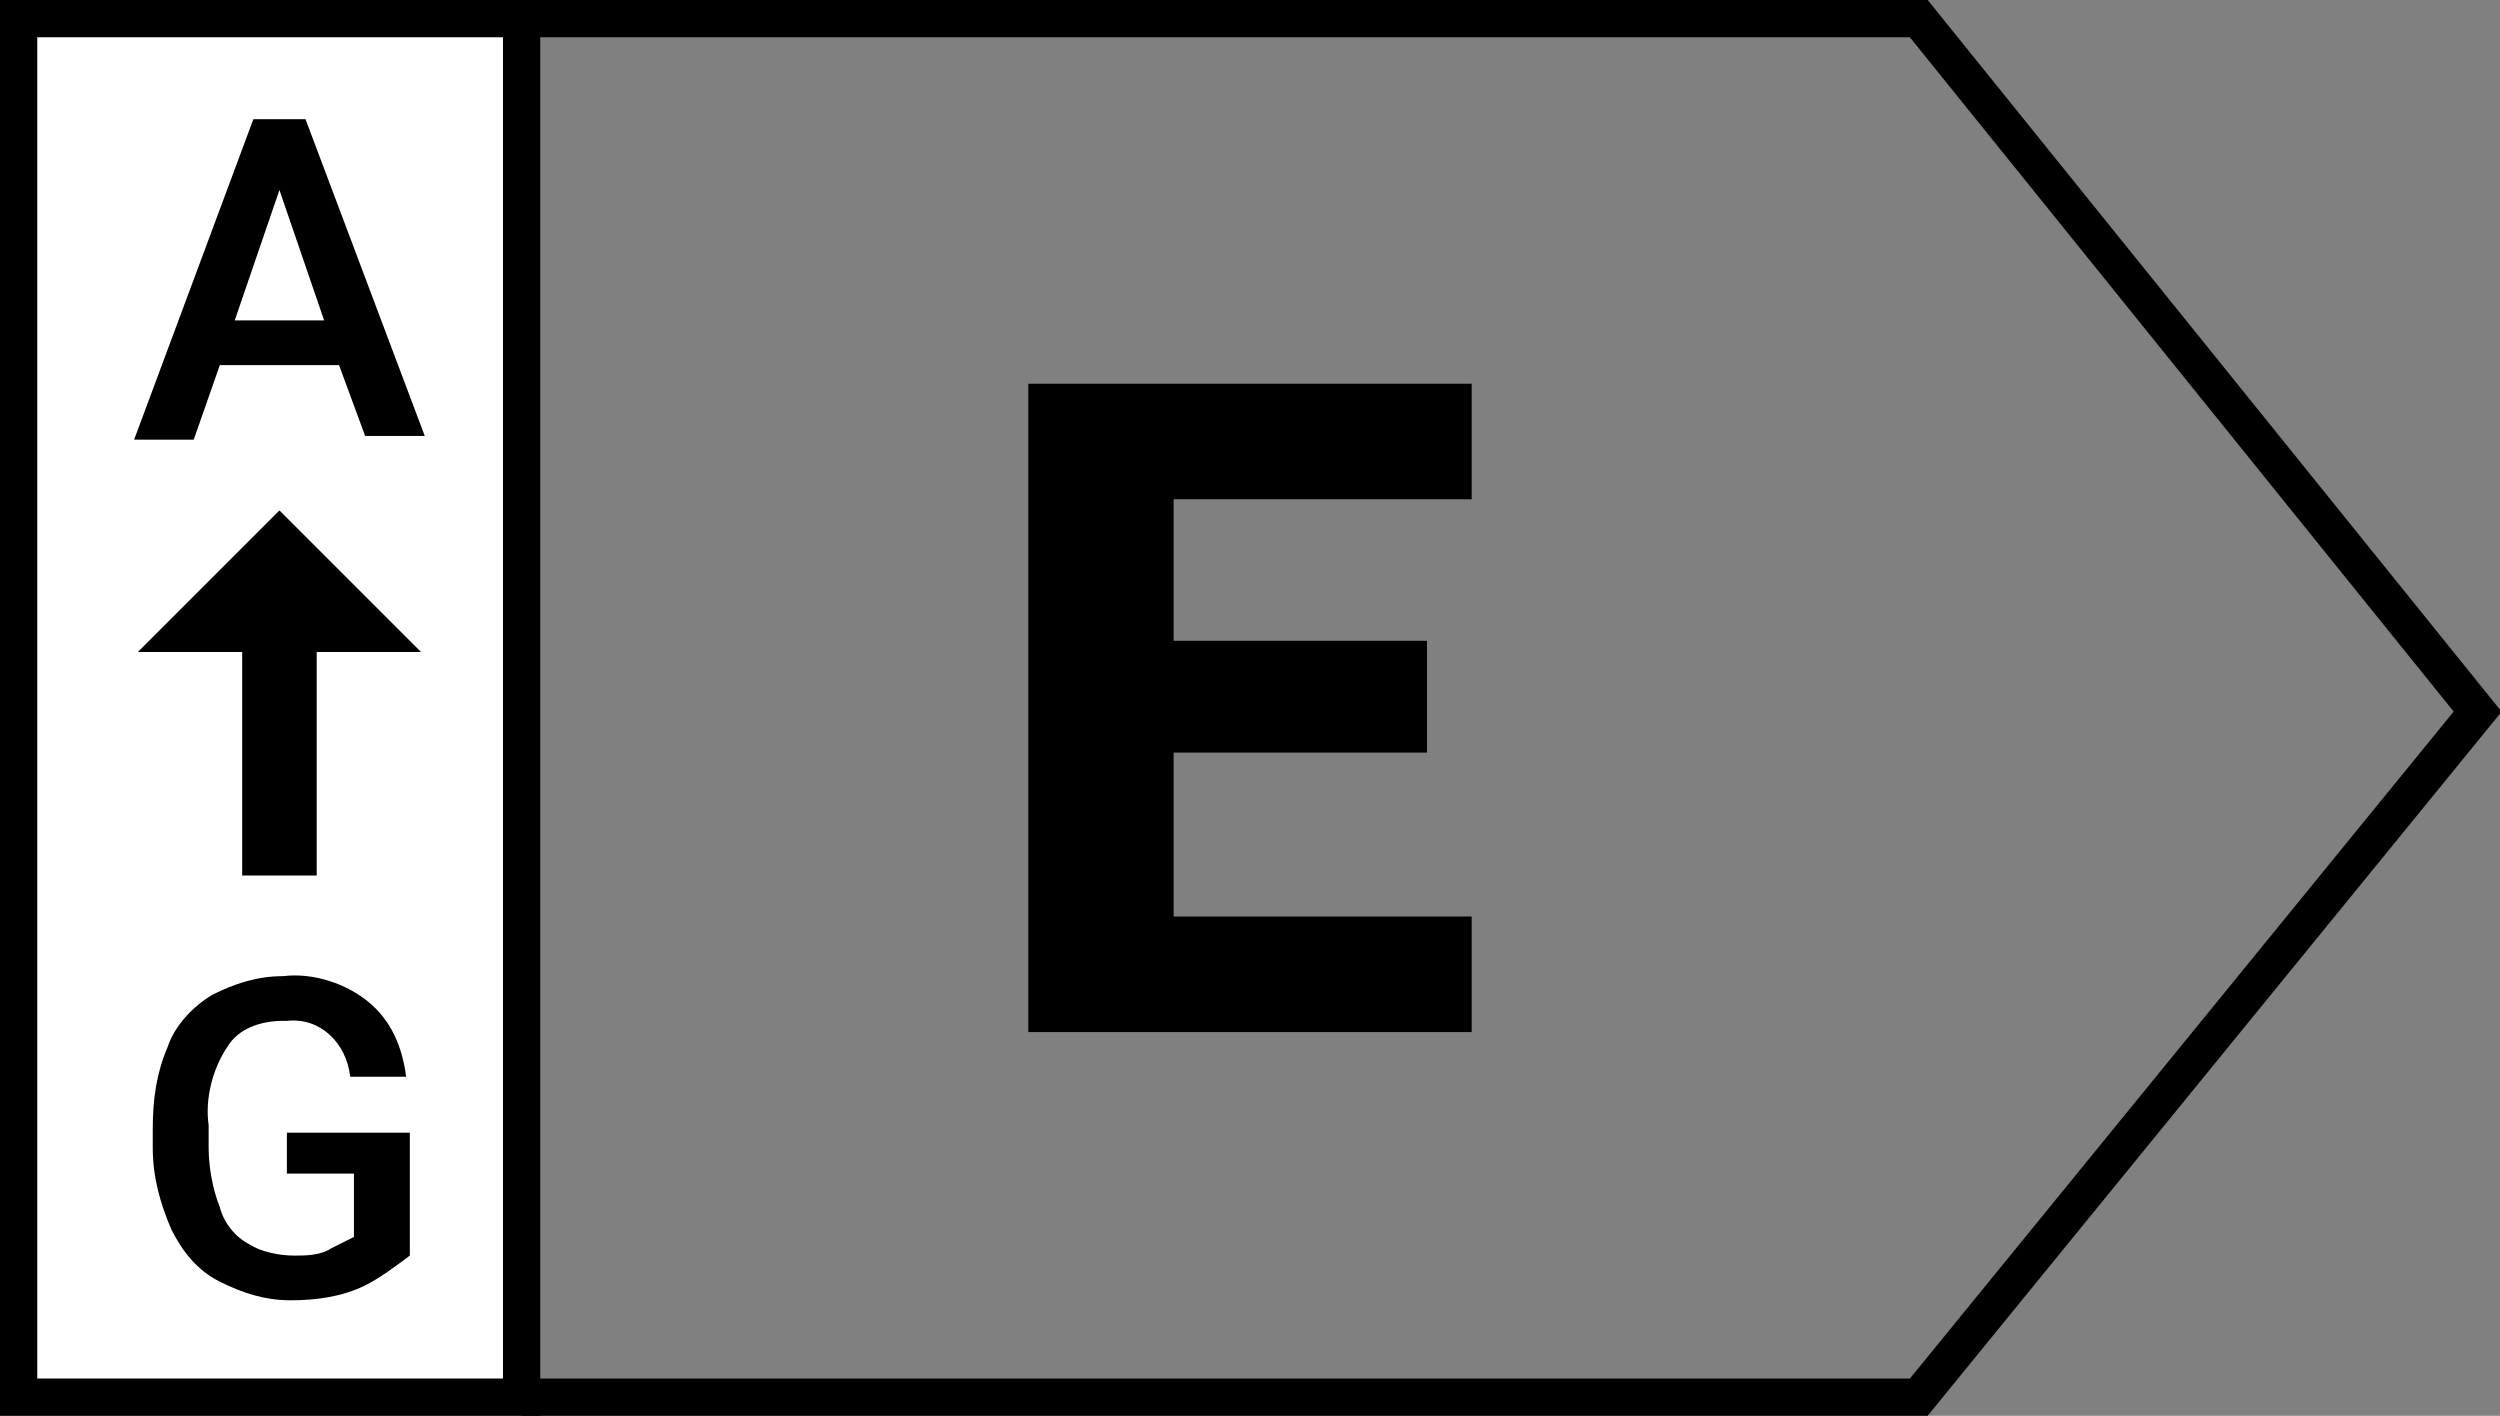
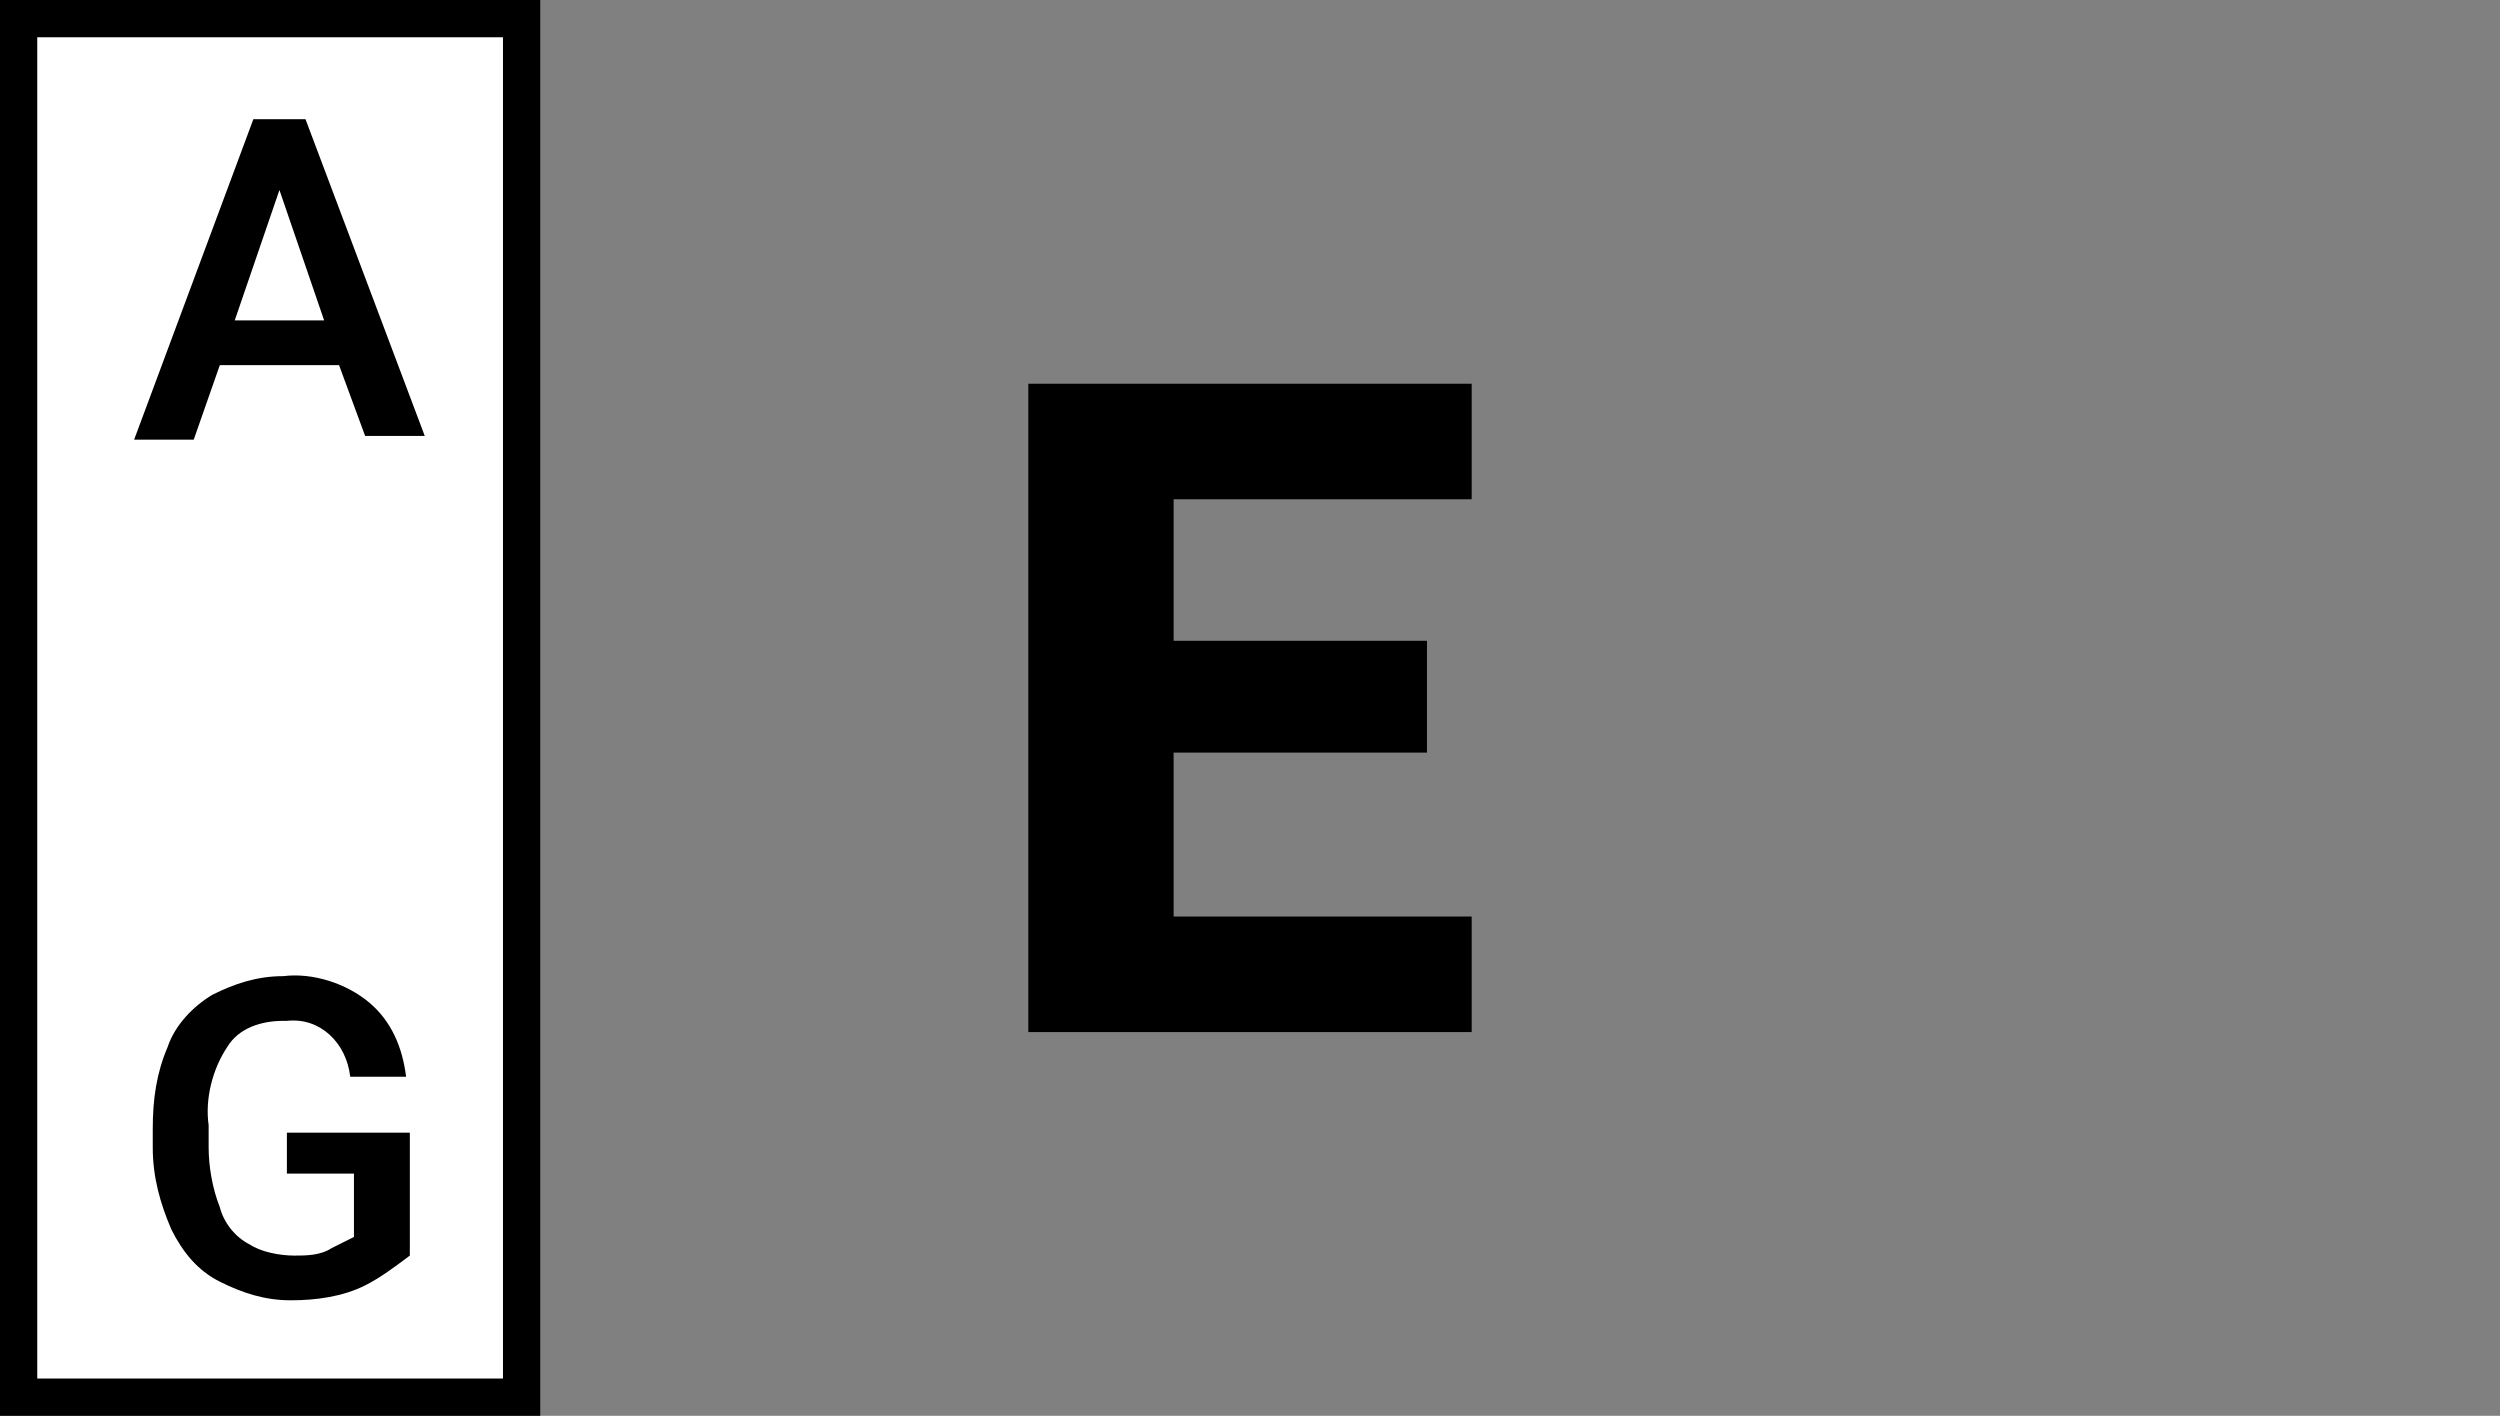
<svg xmlns="http://www.w3.org/2000/svg" version="1.1" id="Capa_1" x="0px" y="0px" viewBox="0 0 67.1 38" style="enable-background:new 0 0 67.1 38;" xml:space="preserve">
  <rect x="0" y="0" width="67.1" height="38" fill="#808080" stroke="none" />
  <style type="text/css">
	.st0{fill:none;stroke:#000000;stroke-miterlimit:10;}
	.st1{fill:#FFFFFF;stroke:#000000;stroke-miterlimit:10;}
</style>
  <title>icon-eficiencia-e</title>
  <g id="Capa_2_1_">
    <g id="Capa_2-2">
-       <polyline class="st0" points="14,0.5 51.5,0.5 66.5,19.1 51.5,37.5 14,37.5   " />
      <rect x="0.5" y="0.5" class="st1" width="13.5" height="37" />
      <path d="M9.1,9.8H5.9l-0.7,2H3.6l3.2-8.6h1.4l3.2,8.5H9.8L9.1,9.8z M8.7,8.6L7.5,5.1L6.3,8.6H8.7z" />
      <path d="M9.8,34.5c-0.6,0.3-1.3,0.4-2,0.4c-0.7,0-1.3-0.2-1.9-0.5c-0.6-0.3-1-0.8-1.3-1.4c-0.3-0.7-0.5-1.4-0.5-2.2v-0.5    c0-0.8,0.1-1.5,0.4-2.2c0.2-0.6,0.7-1.1,1.2-1.4c0.6-0.3,1.2-0.5,1.9-0.5c0.8-0.1,1.7,0.2,2.3,0.7c0.6,0.5,0.9,1.2,1,2H9.4    c-0.1-0.9-0.8-1.6-1.7-1.5c0,0,0,0-0.1,0c-0.6,0-1.2,0.2-1.5,0.7c-0.4,0.6-0.6,1.4-0.5,2.1v0.6c0,0.5,0.1,1.1,0.3,1.6    c0.1,0.4,0.4,0.8,0.8,1c0.3,0.2,0.8,0.3,1.2,0.3c0.3,0,0.7,0,1-0.2c0.2-0.1,0.4-0.2,0.6-0.3v-1.7H7.7v-1.1h3.3v3.3    C10.6,34,10.2,34.3,9.8,34.5z" />
-       <polygon points="11.3,17.5 7.5,13.7 3.7,17.5 6.5,17.5 6.5,23.5 8.5,23.5 8.5,17.5   " />
      <path d="M31.5,13.4v3.8h6.8v3h-6.8v4.4h8v3.1H27.6V10.3h11.9v3.1L31.5,13.4z" />
    </g>
  </g>
</svg>